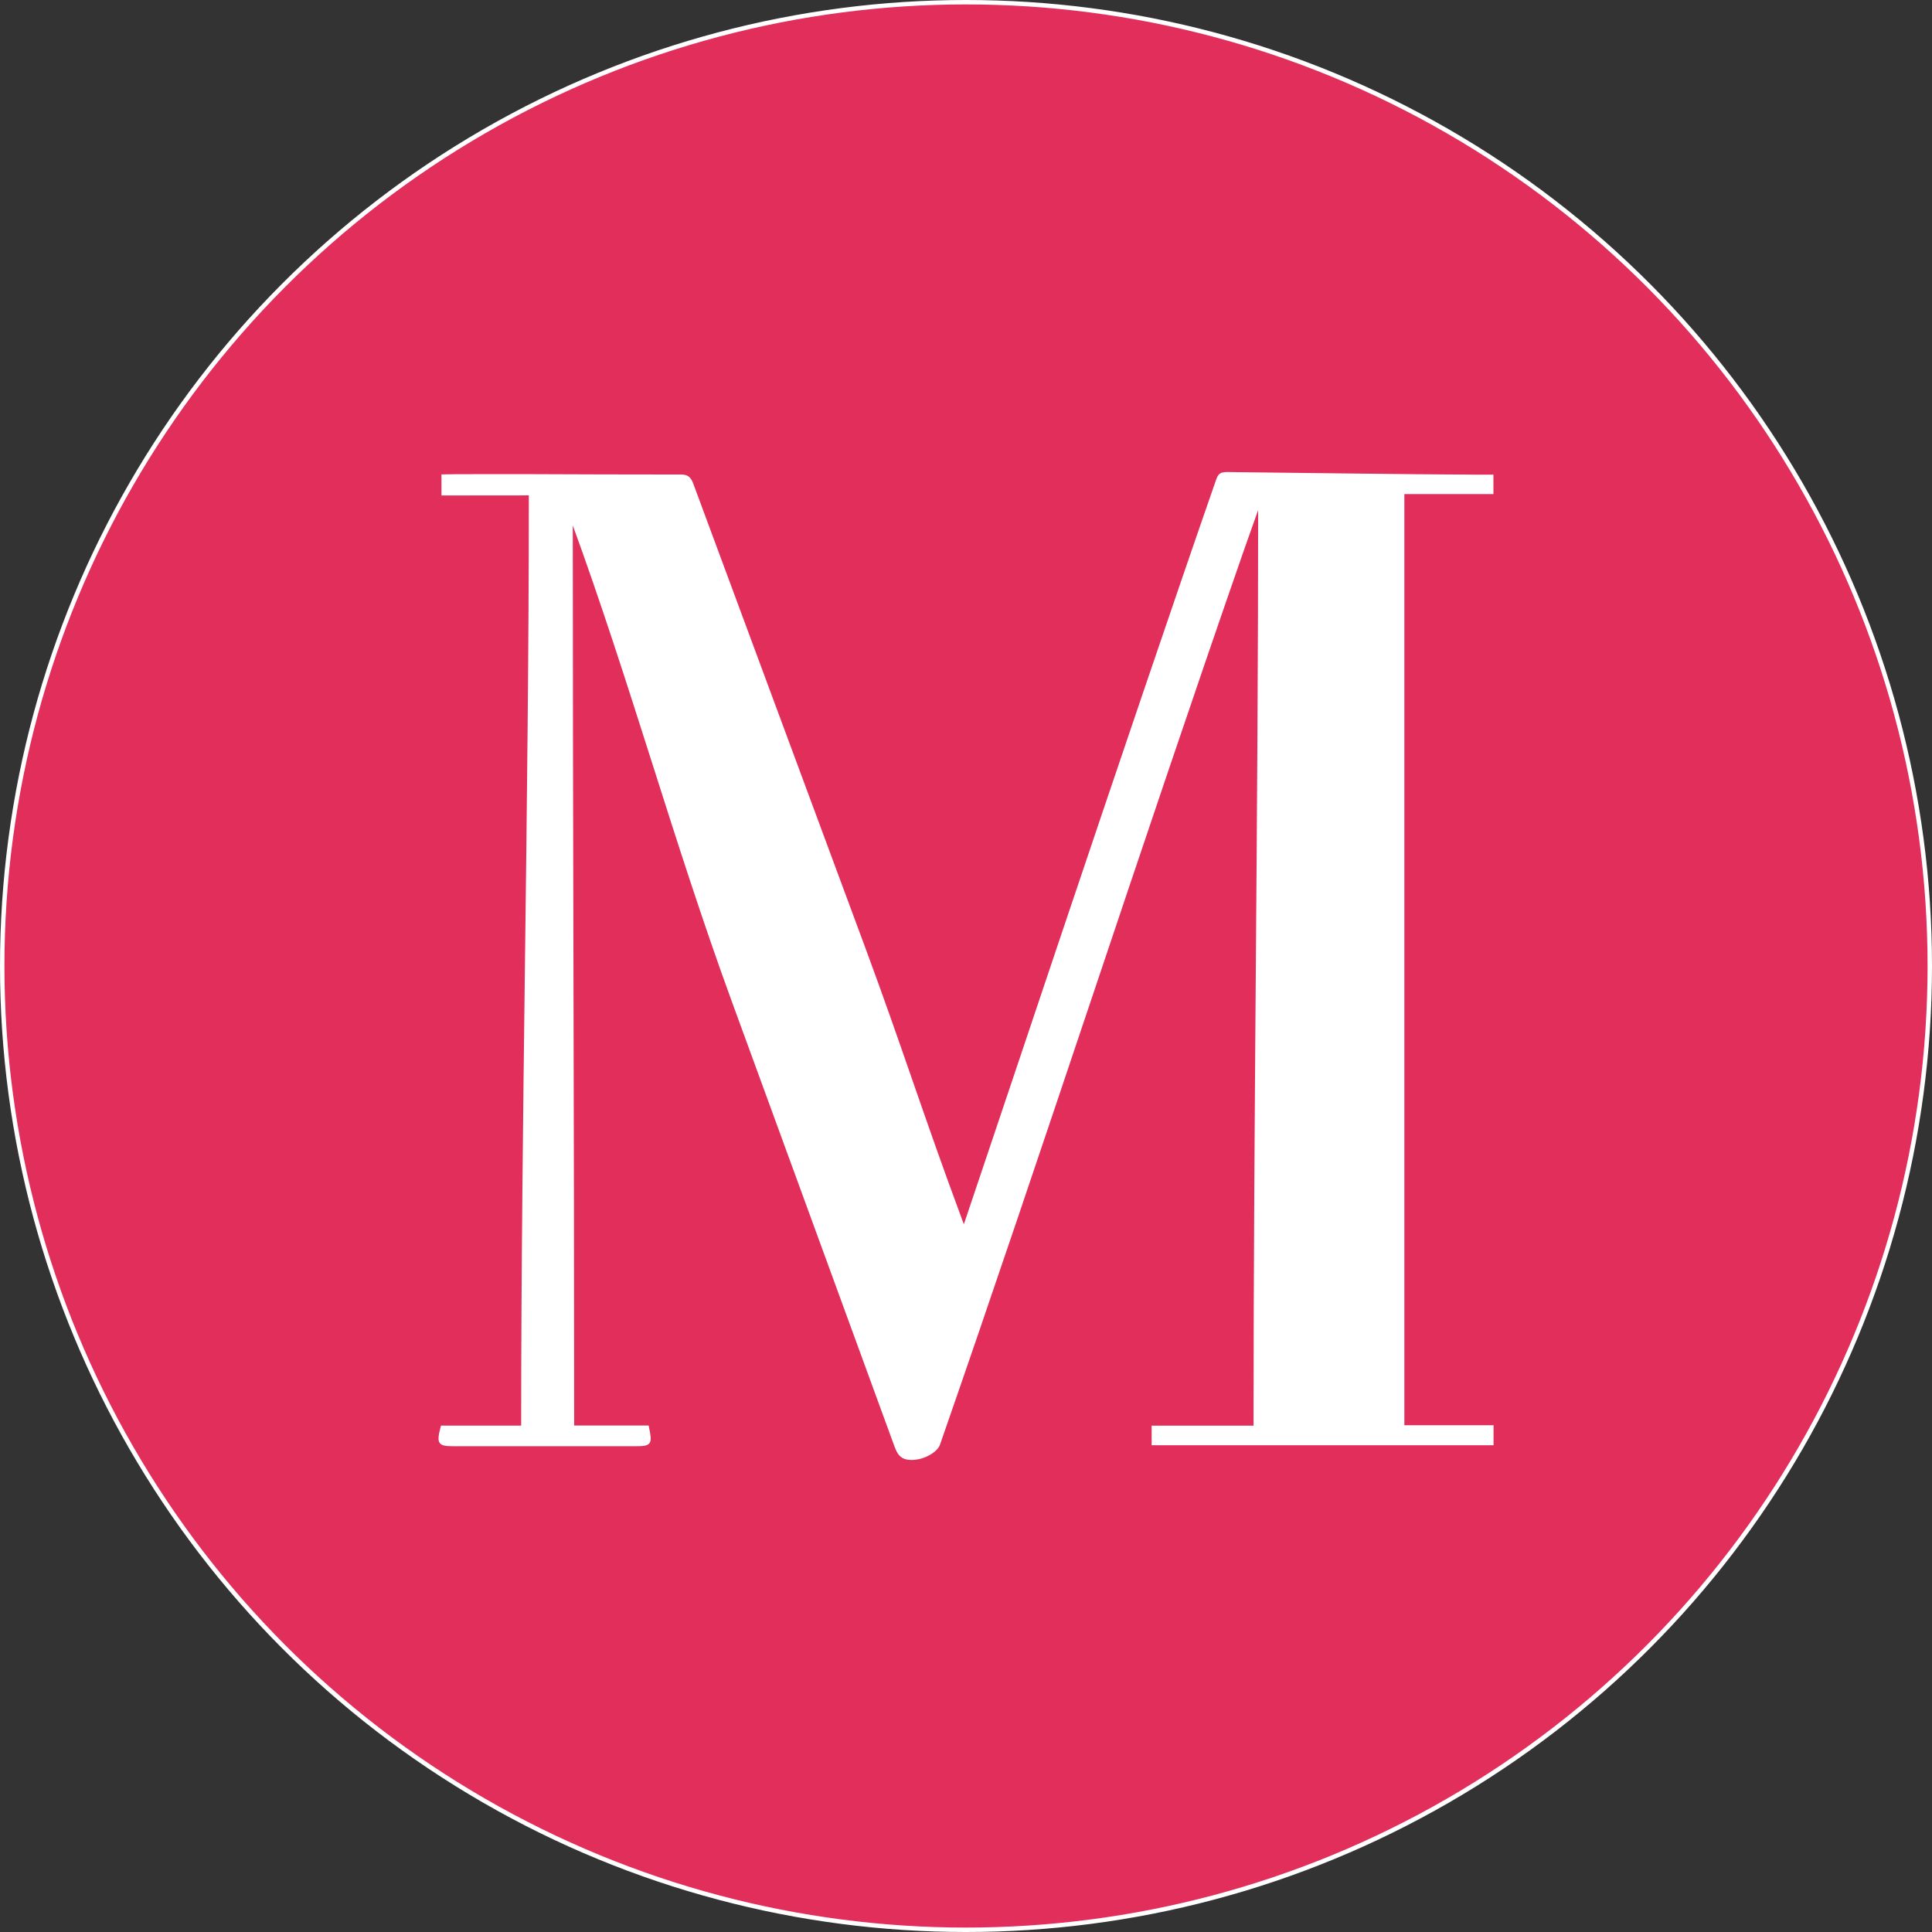
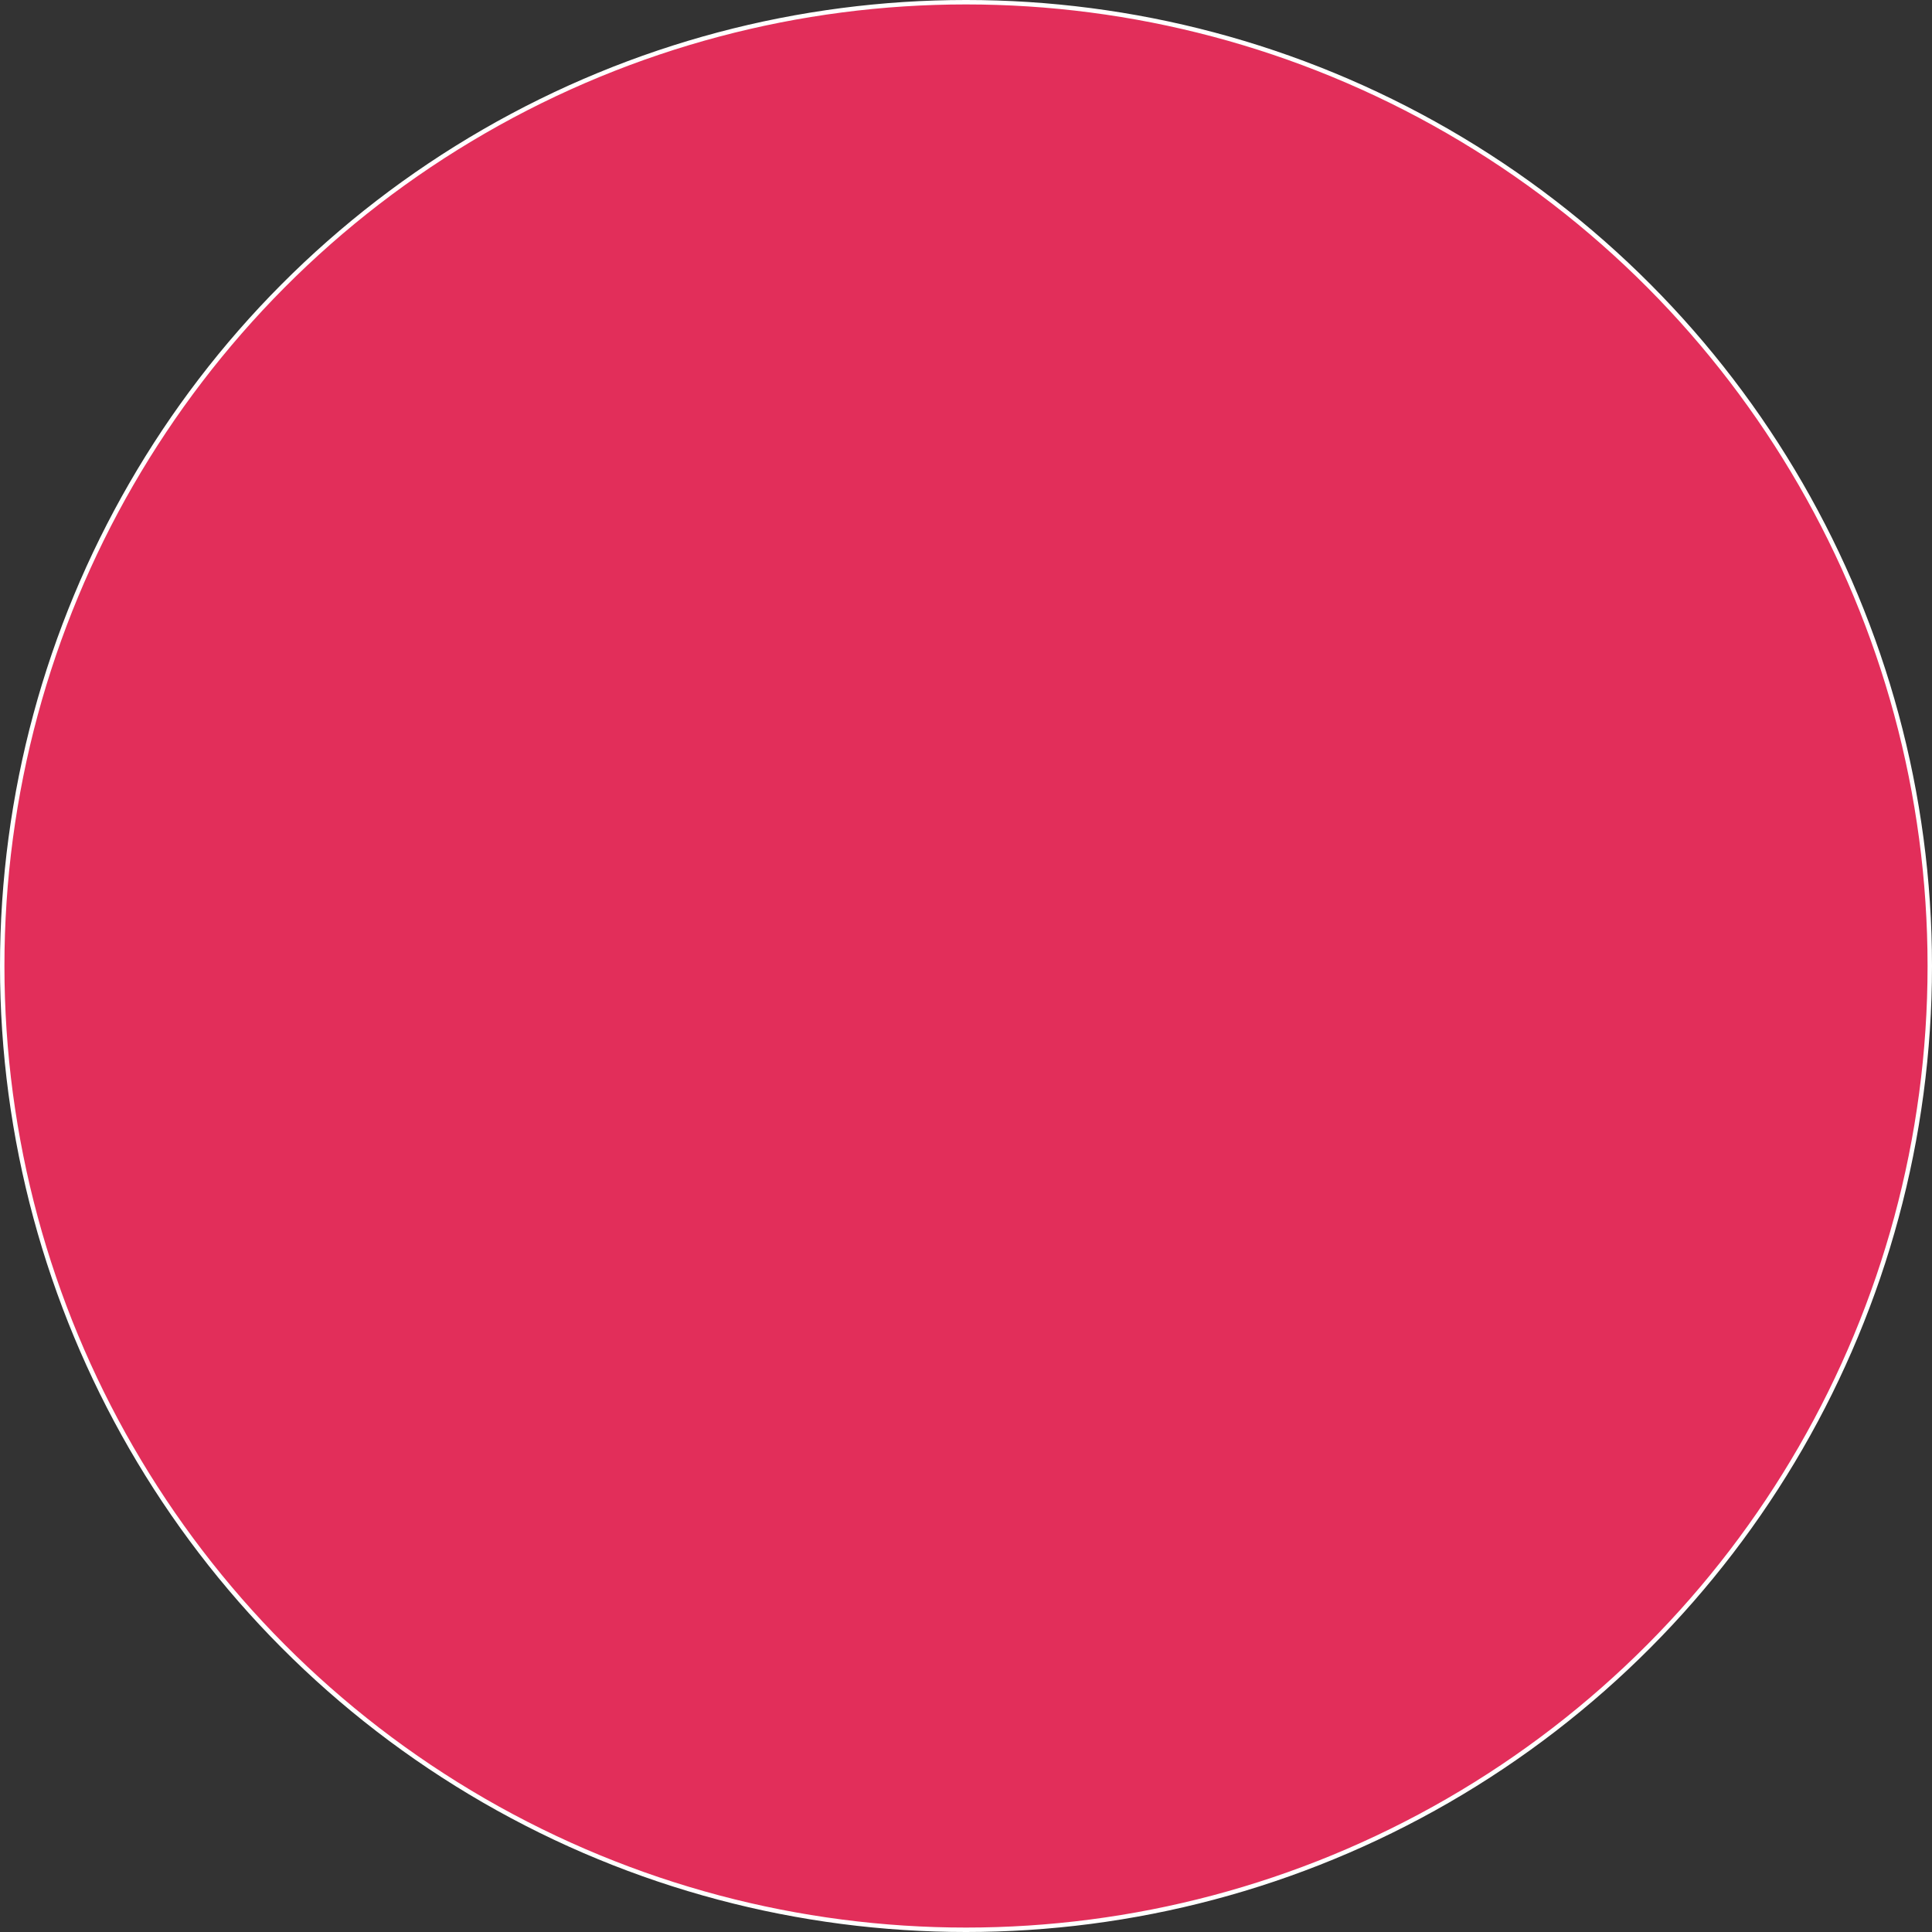
<svg xmlns="http://www.w3.org/2000/svg" id="Camada_2" data-name="Camada 2" viewBox="0 0 436.06 436.06">
  <rect x="0" y="0" width="436.06" height="436.06" fill="#333333" stroke="none" />
  <defs>
    <style>
      .cls-1 {
        fill: #fff;
        stroke-width: .5px;
      }

      .cls-1, .cls-2 {
        stroke: #fff;
        stroke-miterlimit: 10;
      }

      .cls-2 {
        fill: #e22e5a;
      }
    </style>
  </defs>
  <g id="Camada_1-2" data-name="Camada 1">
    <g id="Camada_1-2" data-name="Camada 1-2">
      <circle class="cls-2" cx="218.03" cy="218.03" r="217.53" />
-       <path class="cls-1" d="m129.03,117.11c0,69.26.31,135.86.31,204.88h16.85c.85,3.94.69,4.18-2.94,4.18h-40.71c-3.54,0-3.8-.36-2.82-4.15h18.16c0-70.26,1.73-140.2,1.73-210.46-7.31,0-12.37.02-19.72.02v-4.27c.71-.05,16.95-.05,17.54-.05,17.97.05,18.37.09,36.34.09,1.69,0,2.09.88,2.56,2.14,12.96,34.96,25.92,69.92,38.88,104.89,7.88,21.27,13.48,38.85,21.39,60.1.26.74.47,1.35.97,2.56,1.42-4.01,38.62-115.52,57.2-168.83.57-1.64,1.42-1.42,3.61-1.4,16.71.17,38.07.5,54.78.57h3.66v3.89h-20.1v210.67h20.13v4.01h-76.67v-3.92h23c0-69.5,1.04-138.52,1.04-208.35-1.33,3.7-2.56,7.19-3.73,10.51-23.43,67.38-45.12,134.44-68.57,201.8-.55,1.57-3.37,3.23-6.03,3.28-2.54.05-3.16-1.23-3.85-3.11-12.2-33.42-24.42-66.84-36.65-100.26-13.17-36.03-22.88-71.85-36.05-107.88-.28-.81.17.33-.36-.95l.05.02Z" />
    </g>
  </g>
</svg>